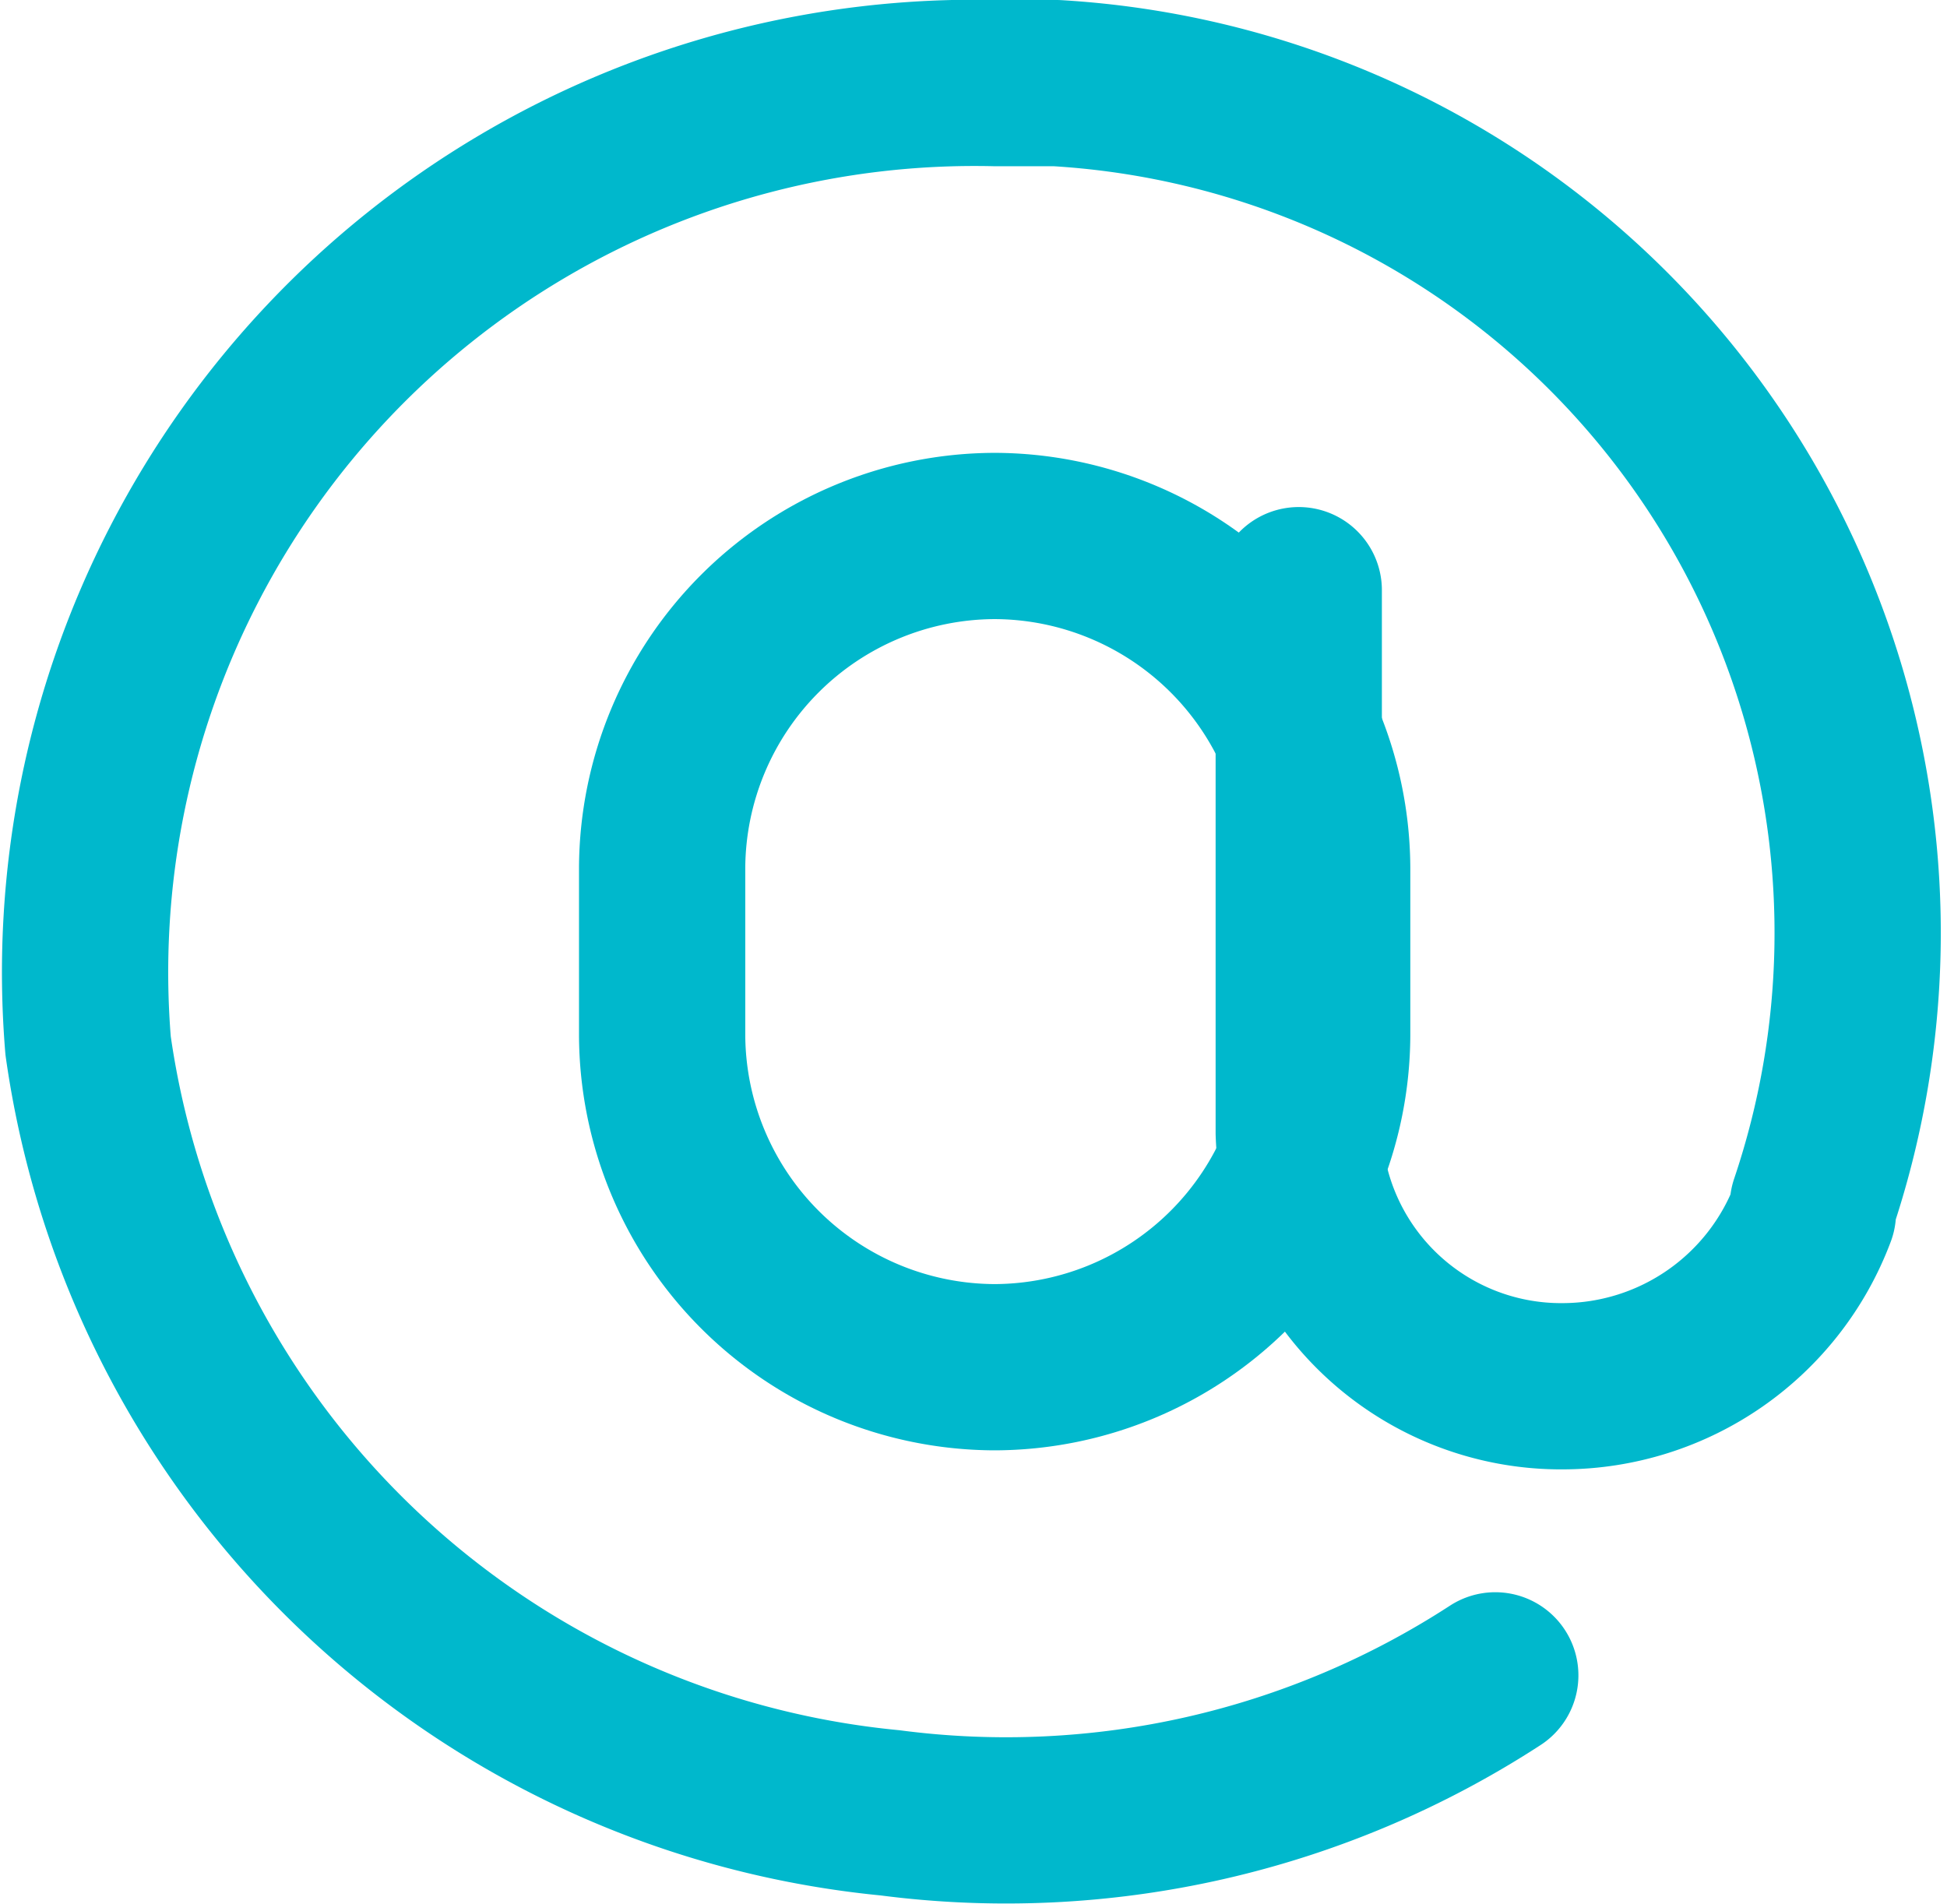
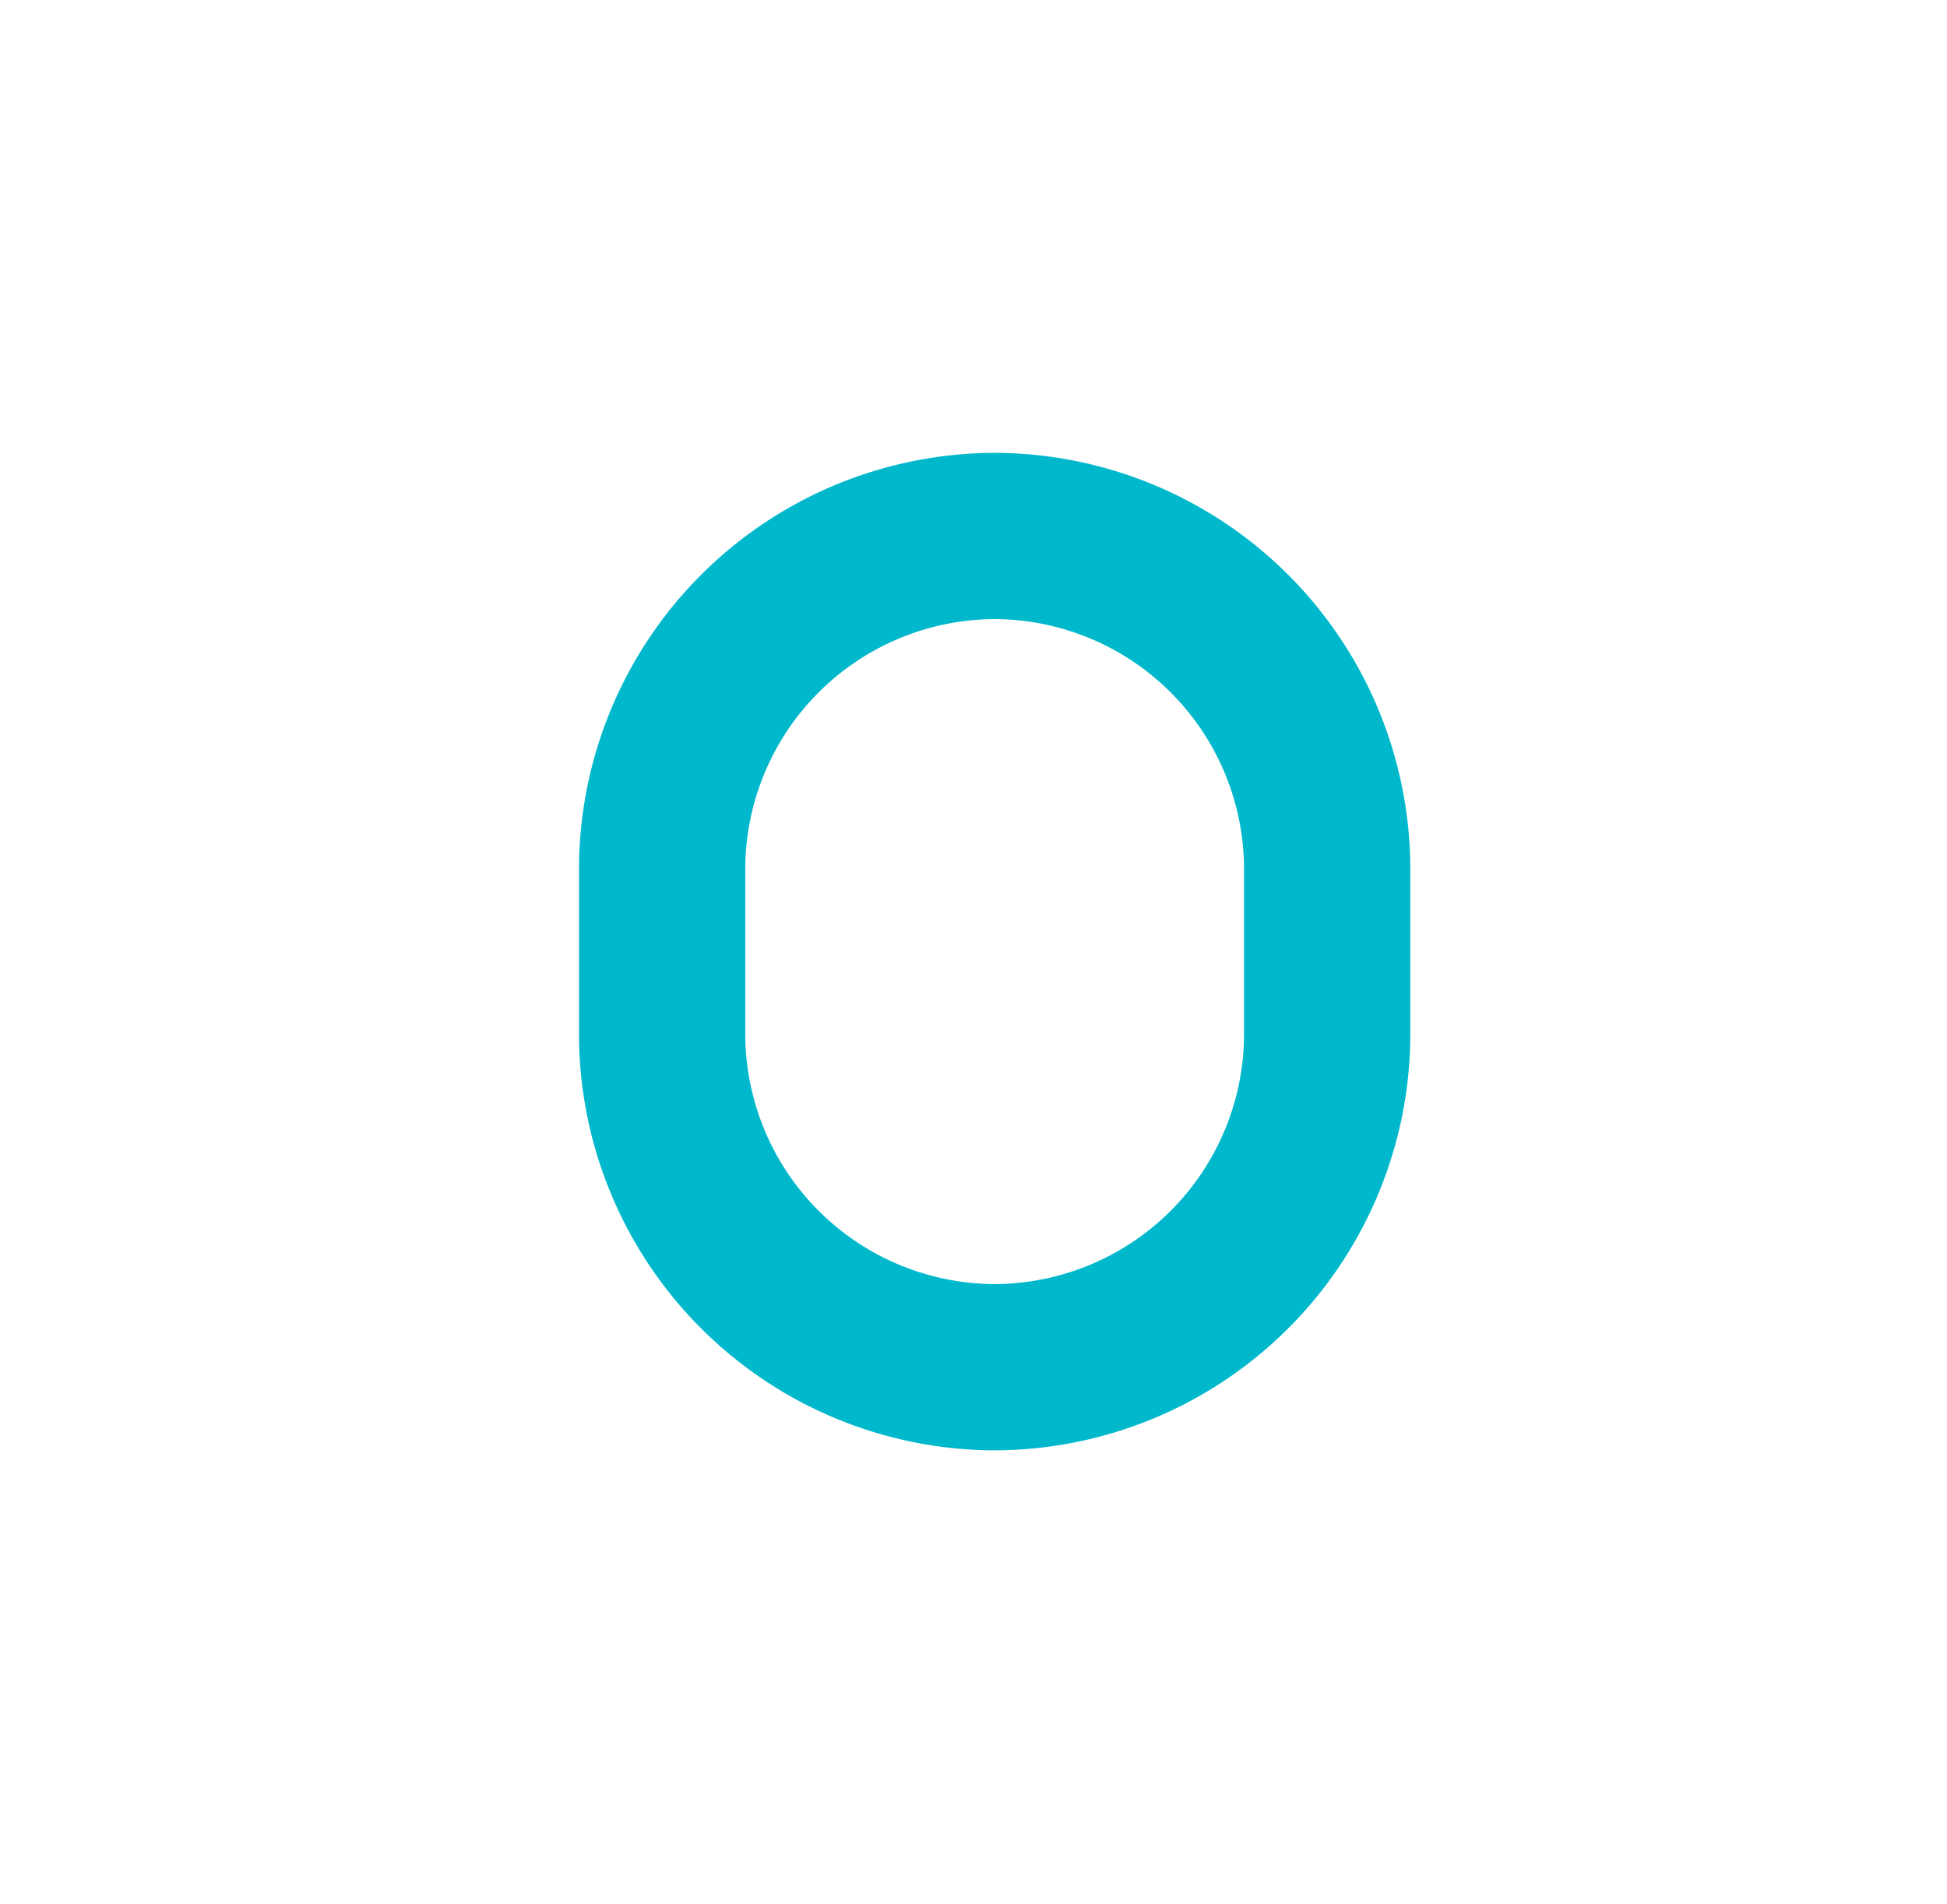
<svg xmlns="http://www.w3.org/2000/svg" width="23.421" height="22.906" viewBox="0 0 23.421 22.906">
  <g id="email" transform="translate(-2.935 -3)">
-     <path id="Path_2" data-name="Path 2" d="M20.922,23.155a10.792,10.792,0,0,1-7.28,1.654A10.79,10.79,0,0,1,3.995,15.58,10.7,10.7,0,0,1,14.915,4h.728a10.241,10.241,0,0,1,9.1,13.5v.087a3.22,3.22,0,0,1-3,2.09h0a3.157,3.157,0,0,1-3.185-3.047v-6.53" transform="translate(0)" fill="none" stroke="#00b8cc" stroke-linecap="round" stroke-linejoin="round" stroke-miterlimit="10" stroke-width="2" />
    <path id="Path_3" data-name="Path 3" d="M16,21h0a4.012,4.012,0,0,1-4-4V15a4.012,4.012,0,0,1,4-4h0a4.012,4.012,0,0,1,4,4v2A4.012,4.012,0,0,1,16,21Z" transform="translate(-1.1 -1.552)" fill="none" stroke="#00b8cc" stroke-linecap="round" stroke-linejoin="round" stroke-miterlimit="10" stroke-width="2" />
  </g>
</svg>